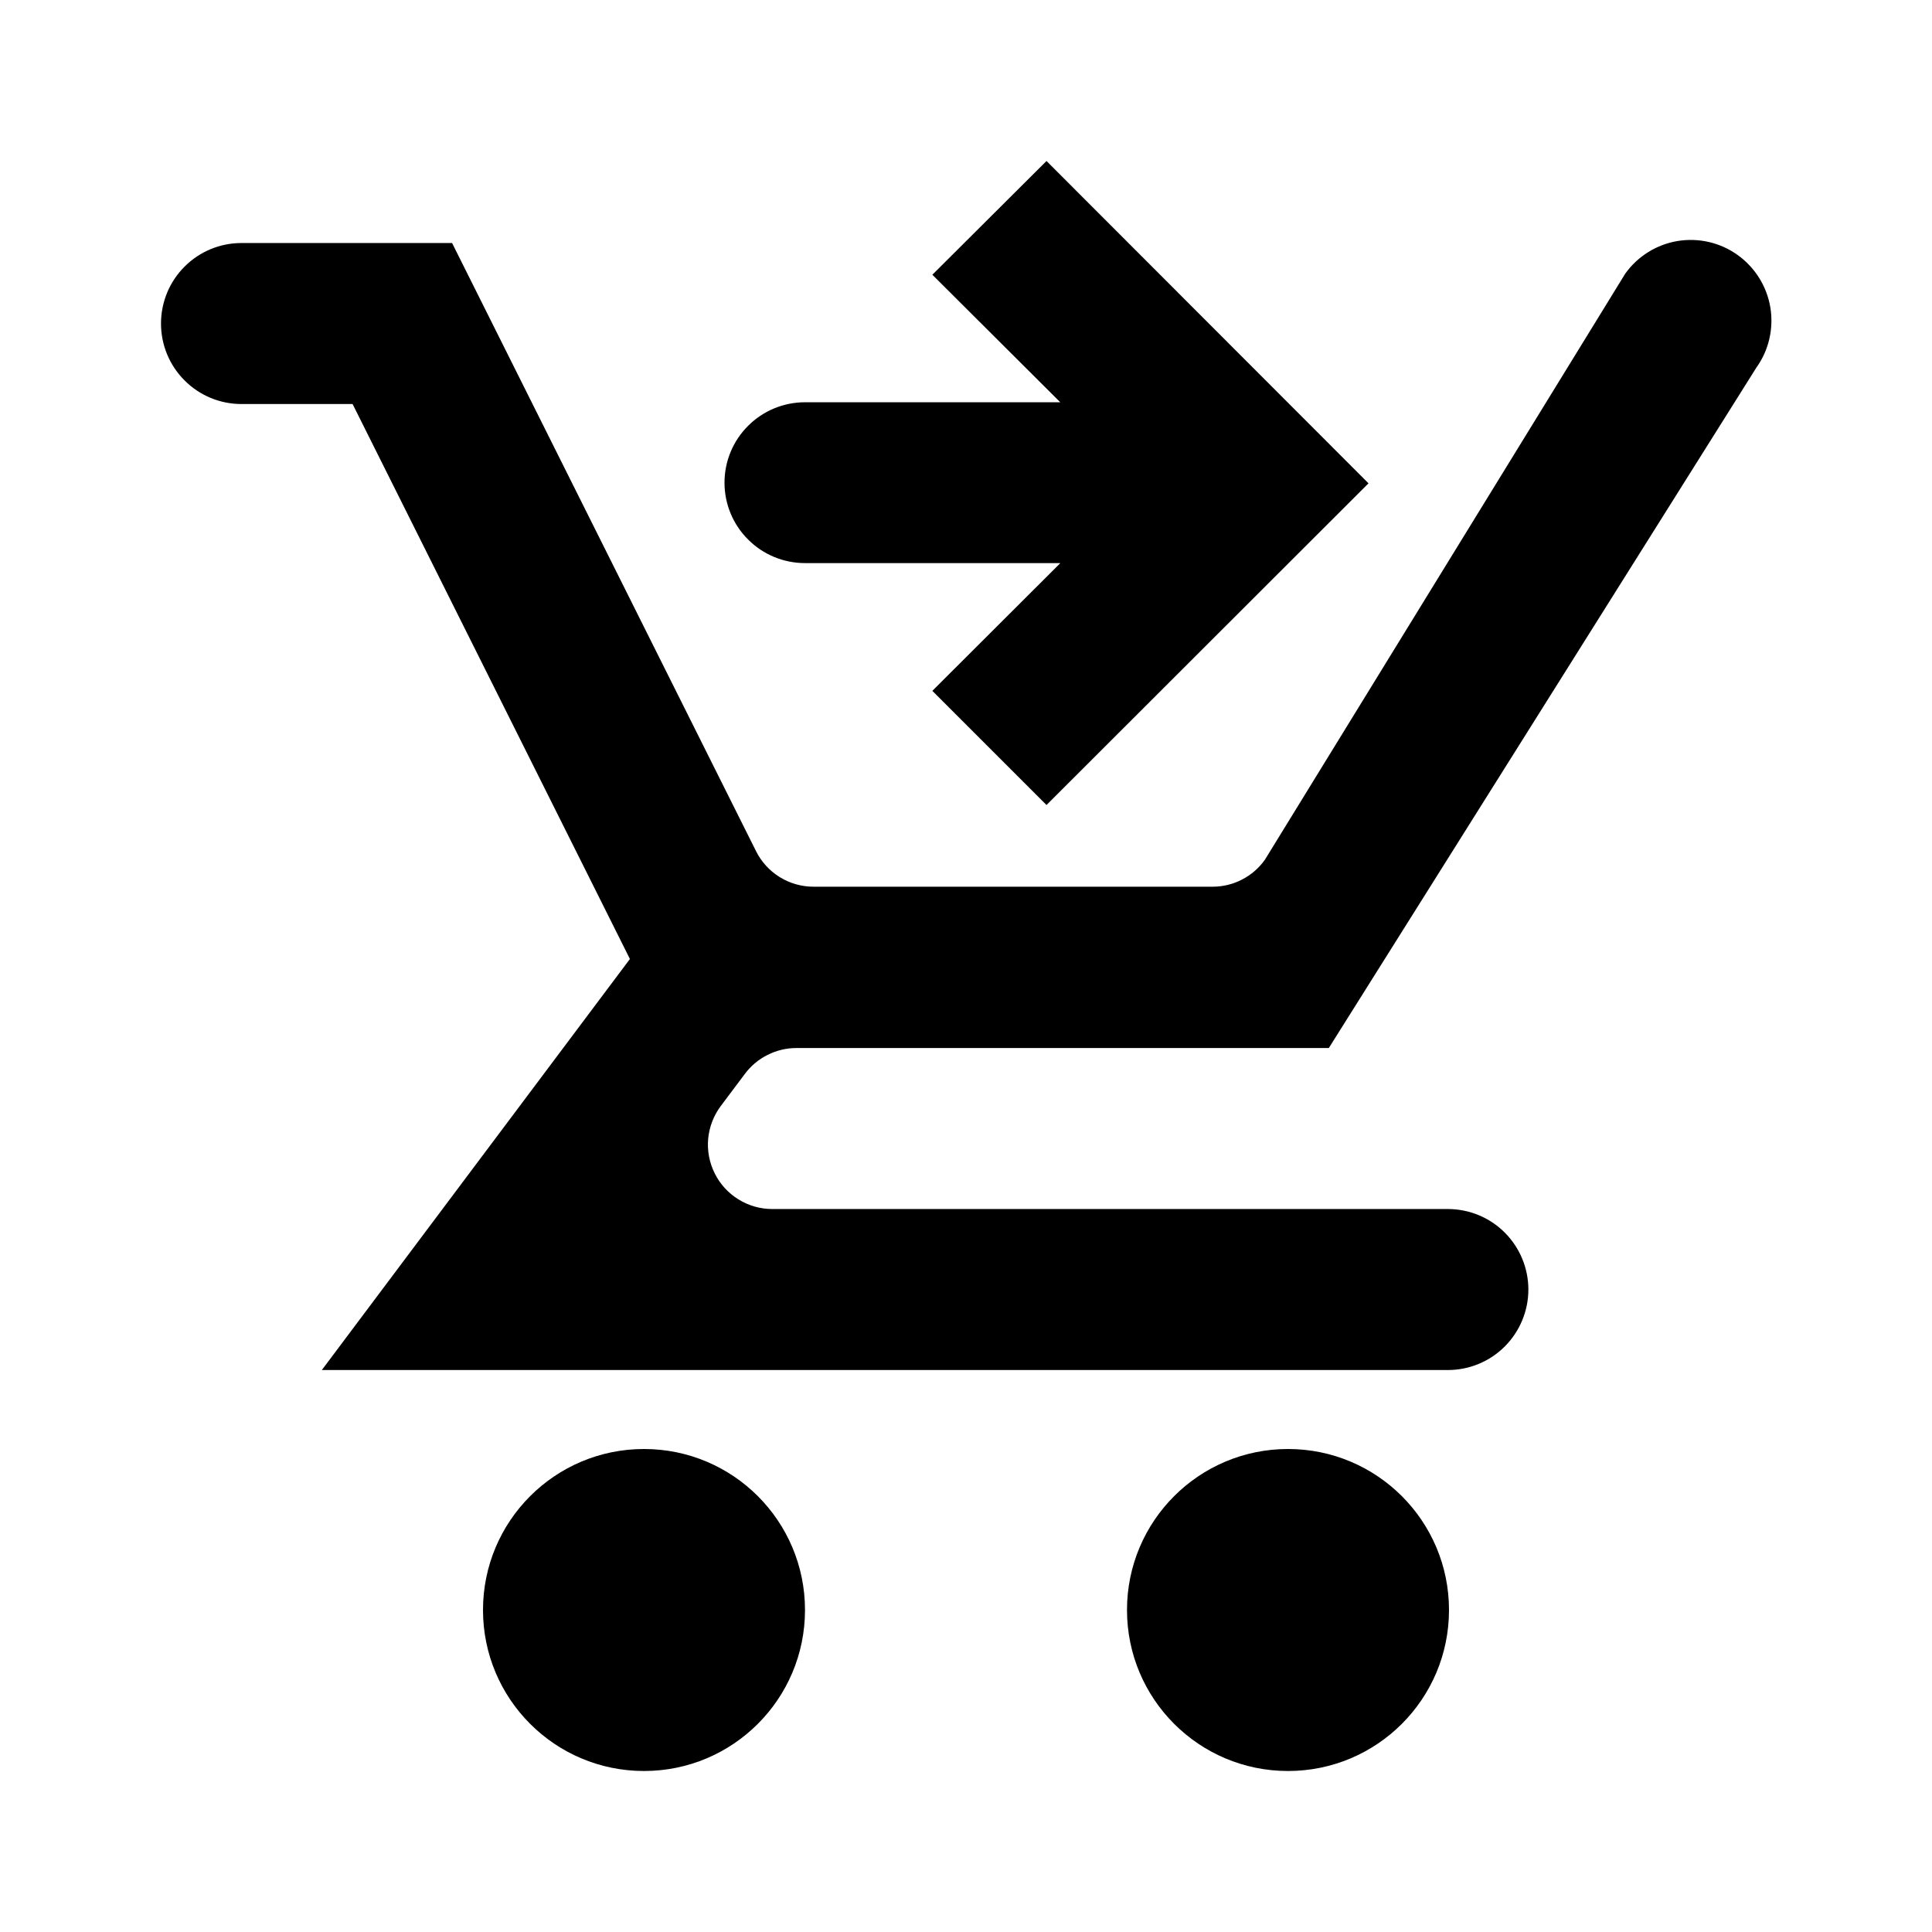
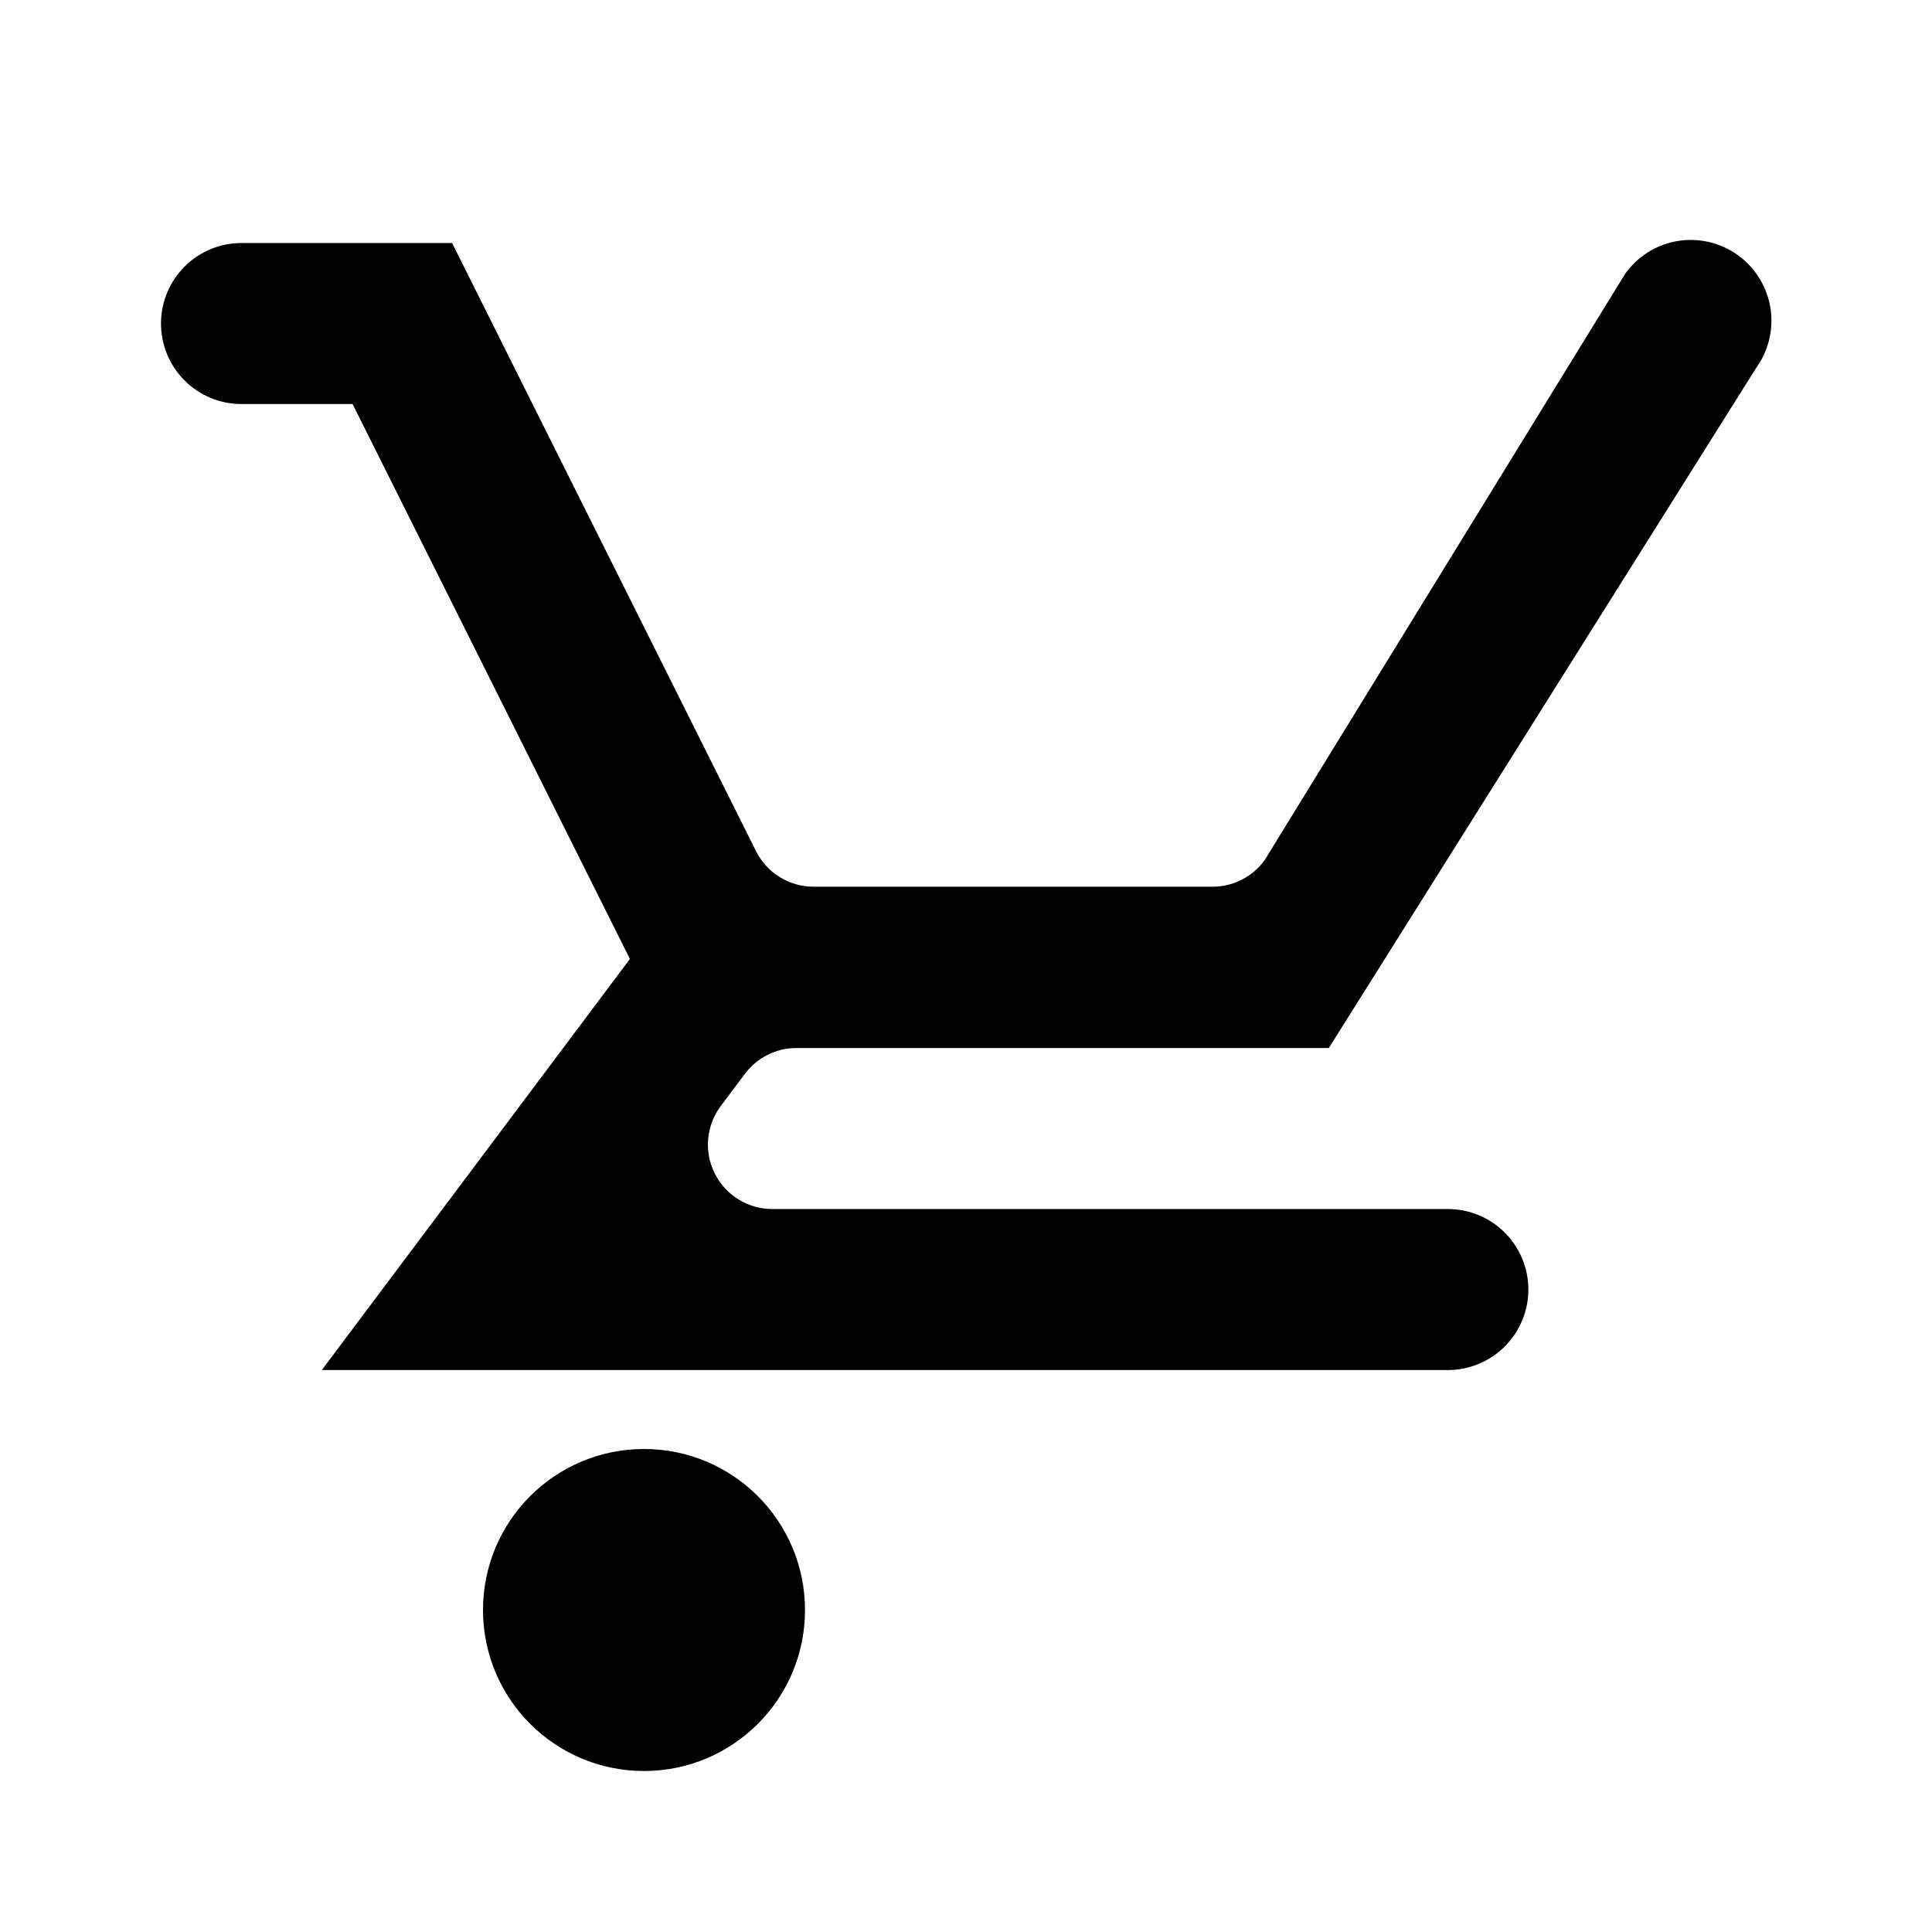
<svg xmlns="http://www.w3.org/2000/svg" width="24" height="24" viewBox="0 0 24 24" fill="none">
  <path d="M9.254 13.339C9.328 13.24 9.425 13.159 9.536 13.104C9.647 13.048 9.769 13.019 9.893 13.019H16.507L21.818 4.567C21.973 4.351 22.035 4.082 21.992 3.819C21.948 3.557 21.802 3.323 21.586 3.168C21.37 3.013 21.102 2.951 20.839 2.994C20.577 3.038 20.343 3.184 20.189 3.4L15.713 10.68C15.639 10.784 15.542 10.868 15.429 10.926C15.316 10.985 15.19 11.015 15.063 11.015H10.106C9.958 11.015 9.812 10.974 9.685 10.895C9.559 10.817 9.457 10.705 9.391 10.572L5.616 3.019H2.999C2.734 3.019 2.48 3.124 2.293 3.312C2.105 3.499 2 3.754 2 4.019C2 4.284 2.105 4.539 2.293 4.726C2.48 4.914 2.734 5.019 2.999 5.019H4.38L7.825 11.913L3.998 17.019H17.986C18.251 17.019 18.506 16.914 18.693 16.726C18.88 16.539 18.986 16.284 18.986 16.019C18.986 15.754 18.88 15.499 18.693 15.312C18.506 15.124 18.251 15.019 17.986 15.019H9.594C9.445 15.019 9.3 14.978 9.173 14.899C9.047 14.821 8.945 14.71 8.879 14.577C8.812 14.444 8.784 14.295 8.797 14.147C8.811 13.999 8.865 13.858 8.954 13.739L9.254 13.339Z" fill="black" />
  <path d="M8 22C9.105 22 10 21.105 10 20C10 18.895 9.105 18 8 18C6.895 18 6 18.895 6 20C6 21.105 6.895 22 8 22Z" fill="black" />
-   <path d="M16 22C17.105 22 18 21.105 18 20C18 18.895 17.105 18 16 18C14.895 18 14 18.895 14 20C14 21.105 14.895 22 16 22Z" fill="black" />
-   <path d="M13 2L11.582 3.413L13.171 4.997H10C9.735 4.997 9.48 5.102 9.293 5.29C9.105 5.477 9 5.731 9 5.996C9 6.261 9.105 6.515 9.293 6.702C9.48 6.89 9.735 6.995 10 6.995H13.172L11.582 8.582L13 10L17 6.004L13 2Z" fill="black" />
</svg>